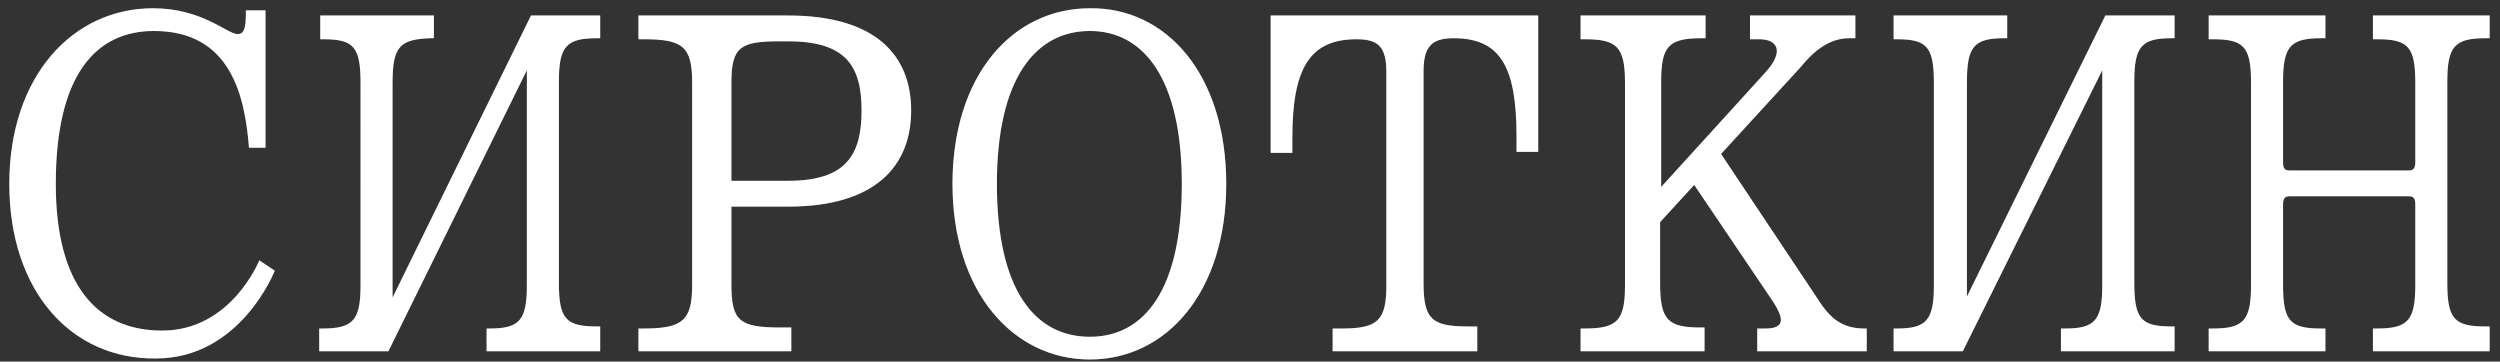
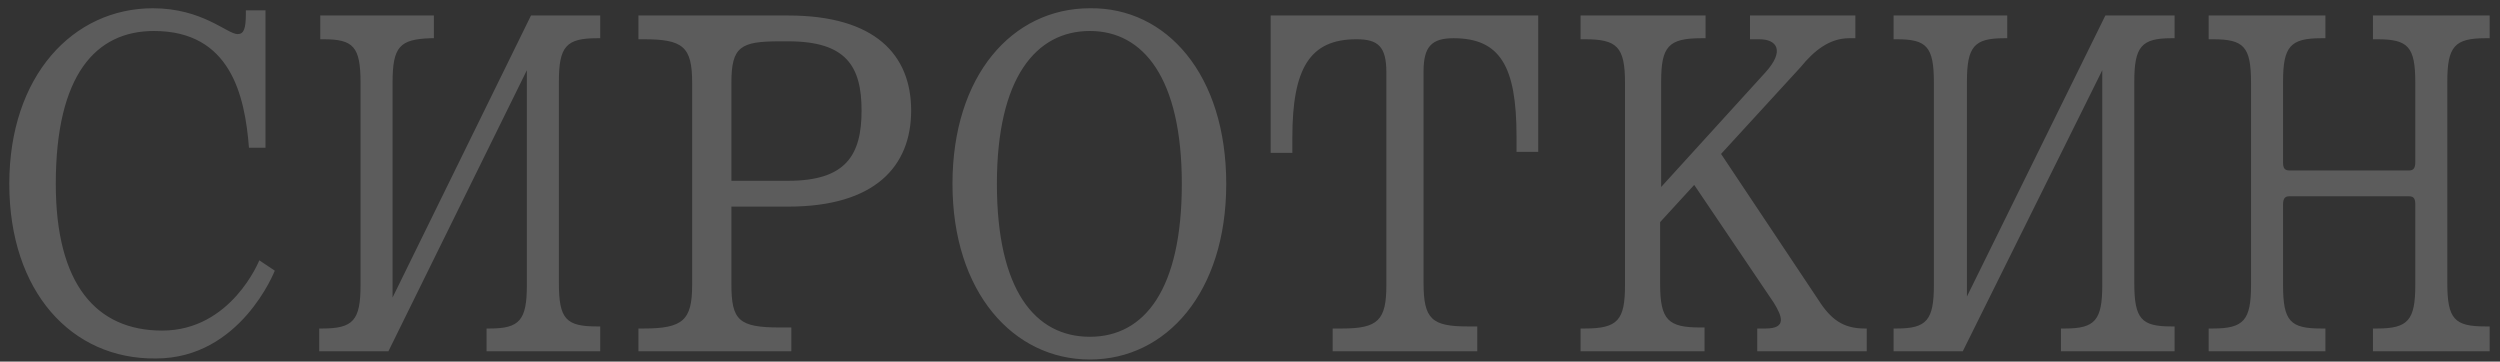
<svg xmlns="http://www.w3.org/2000/svg" id="Layer_1" x="0px" y="0px" viewBox="0 0 242 35" style="enable-background:new 0 0 242 35;" xml:space="preserve">
  <rect x="0" y="0" width="242" height="35" fill="#333333" stroke="none" />
  <style type="text/css"> .st0{fill:#FFFFFF;} .st1{fill:#FFFFFF;fill-opacity:0.2;} </style>
  <g>
-     <path class="st0" d="M0.9,17.8c0-10.5,6.2-17,13.9-17c4.8,0,7.2,2.5,8.2,2.5c0.6,0,0.8-0.5,0.8-2V1h1.9v13.3h-1.6 C23.7,9.2,22.3,3,14.9,3C9.3,3,5.4,7.2,5.4,17.8C5.4,27.5,9.3,32,15.7,32c6.7,0,9.4-6.8,9.4-6.8l1.5,1c0,0-3.3,8.5-11.5,8.5 C6.9,34.8,0.9,28.2,0.9,17.8z M30.9,34v-2.2h0.3c3,0,3.7-0.8,3.7-4.2V8c0-3.5-0.7-4.2-3.6-4.2h-0.3V1.5h11v2.2h-0.3 C38.7,3.8,38,4.5,38,8v20.8L51.4,1.5h6.7v2.2h-0.3c-3,0-3.7,0.8-3.7,4.2v19.5c0,3.5,0.7,4.2,3.7,4.2h0.3V34h-11v-2.2h0.3 c2.9,0,3.6-0.8,3.6-4.2V6.8L37.6,34H30.9z M76.3,20h-5.5v7.5c0,3.5,0.7,4.2,4.7,4.2h1.1V34H61.8v-2.2h0.5c3.8,0,4.7-0.8,4.7-4.2V8 c0-3.5-0.9-4.2-4.7-4.2h-0.5V1.5h14.5c8.4,0,11.9,3.8,11.9,9.2S84.7,20,76.3,20z M76.3,4h-0.8c-3.8,0-4.7,0.5-4.7,4v9.5h5.5 c5.6,0,7.1-2.5,7.1-6.8S81.9,4,76.3,4z M114.4,17.8c0-10.2-3.7-14.8-8.9-14.8s-9,4.5-9,14.8s3.7,14.8,9,14.8S114.4,28,114.4,17.8z M118.7,17.8c0,10.5-5.8,17-13.2,17c-7.4,0-13.3-6.5-13.3-17s5.8-17,13.3-17C112.9,0.7,118.7,7.2,118.7,17.8z M123,14.8V1.5h25.9 v13.2h-2.1v-1.5c0-6.8-1.6-9.5-6.1-9.5c-2.1,0-2.9,0.8-2.9,3.2v20.5c0,3.5,0.8,4.2,4.3,4.2h0.9V34h-14v-2.2h0.9 c3.5,0,4.3-0.8,4.3-4.2V7c0-2.5-0.8-3.2-2.9-3.2c-4.5,0-6.2,2.8-6.2,9.5v1.5H123z M153,34v-2.2h0.4c3.2,0,3.9-0.8,3.9-4.2V8 c0-3.5-0.8-4.2-3.9-4.2H153V1.5h12.1v2.2h-0.4c-3.2,0-3.9,0.8-3.9,4.2v10.2L170.9,7c1.9-2.1,1.1-3.2-0.6-3.2h-0.9V1.5h10.2v2.2H179 c-1.9,0-3.4,1.2-4.7,2.8l-7.7,8.4L176,29c1.2,1.9,2.4,2.8,4.5,2.8h0.2V34h-10.6v-2.2h0.8c2.1,0,1.6-1.2,0.8-2.5L164,17.9l-3.3,3.6 v6c0,3.5,0.8,4.2,3.9,4.2h0.4V34H153z M183.3,34v-2.2h0.3c2.9,0,3.6-0.8,3.6-4.2V8c0-3.5-0.7-4.2-3.6-4.2h-0.3V1.5h11v2.2H194 c-2.9,0-3.6,0.8-3.6,4.2v20.8l13.4-27.2h6.7v2.2h-0.3c-2.9,0-3.6,0.8-3.6,4.2v19.5c0,3.5,0.7,4.2,3.6,4.2h0.3V34h-11v-2.2h0.4 c2.9,0,3.6-0.8,3.6-4.2V6.8L190,34H183.3z M213.8,34v-2.2h0.4c3,0,3.7-0.8,3.7-4.2V8c0-3.5-0.7-4.2-3.7-4.2h-0.4V1.5h11.3v2.2h-0.4 c-3,0-3.7,0.8-3.7,4.2v7.8c0,0.5,0.1,0.8,0.6,0.8h11.6c0.4,0,0.6-0.2,0.6-0.8V8c0-3.5-0.7-4.2-3.7-4.2h-0.4V1.5H241v2.2h-0.4 c-3,0-3.7,0.8-3.7,4.2v19.5c0,3.5,0.7,4.2,3.7,4.2h0.4V34h-11.3v-2.2h0.4c3,0,3.7-0.8,3.7-4.2v-7.8c0-0.5-0.1-0.8-0.6-0.8h-11.6 c-0.4,0-0.6,0.2-0.6,0.8v7.8c0,3.5,0.7,4.2,3.7,4.2h0.4V34H213.8z" />
    <path class="st1" d="M0.9,17.8c0-10.5,6.2-17,13.9-17c4.8,0,7.2,2.5,8.2,2.5c0.6,0,0.8-0.5,0.8-2V1h1.9v13.3h-1.6 C23.7,9.2,22.3,3,14.9,3C9.3,3,5.4,7.2,5.4,17.8C5.4,27.5,9.3,32,15.7,32c6.7,0,9.4-6.8,9.4-6.8l1.5,1c0,0-3.3,8.5-11.5,8.5 C6.9,34.8,0.9,28.2,0.9,17.8z M30.9,34v-2.2h0.3c3,0,3.7-0.8,3.7-4.2V8c0-3.5-0.7-4.2-3.6-4.2h-0.3V1.5h11v2.2h-0.3 C38.7,3.8,38,4.5,38,8v20.8L51.4,1.5h6.7v2.2h-0.3c-3,0-3.7,0.8-3.7,4.2v19.5c0,3.5,0.7,4.2,3.7,4.2h0.3V34h-11v-2.2h0.3 c2.9,0,3.6-0.8,3.6-4.2V6.8L37.6,34H30.9z M76.3,20h-5.5v7.5c0,3.5,0.7,4.2,4.7,4.2h1.1V34H61.8v-2.2h0.5c3.8,0,4.7-0.8,4.7-4.2V8 c0-3.5-0.9-4.2-4.7-4.2h-0.5V1.5h14.5c8.4,0,11.9,3.8,11.9,9.2S84.7,20,76.3,20z M76.3,4h-0.8c-3.8,0-4.7,0.5-4.7,4v9.5h5.5 c5.6,0,7.1-2.5,7.1-6.8S81.9,4,76.3,4z M114.4,17.8c0-10.2-3.7-14.8-8.9-14.8s-9,4.5-9,14.8s3.7,14.8,9,14.8S114.4,28,114.4,17.8z M118.7,17.8c0,10.5-5.8,17-13.2,17c-7.4,0-13.3-6.5-13.3-17s5.8-17,13.3-17C112.9,0.7,118.7,7.2,118.7,17.8z M123,14.8V1.5h25.9 v13.2h-2.1v-1.5c0-6.8-1.6-9.5-6.1-9.5c-2.1,0-2.9,0.8-2.9,3.2v20.5c0,3.5,0.8,4.2,4.3,4.2h0.9V34h-14v-2.2h0.9 c3.5,0,4.3-0.8,4.3-4.2V7c0-2.5-0.8-3.2-2.9-3.2c-4.5,0-6.2,2.8-6.2,9.5v1.5H123z M153,34v-2.2h0.4c3.2,0,3.9-0.8,3.9-4.2V8 c0-3.5-0.8-4.2-3.9-4.2H153V1.5h12.1v2.2h-0.4c-3.2,0-3.9,0.8-3.9,4.2v10.2L170.9,7c1.9-2.1,1.1-3.2-0.6-3.2h-0.9V1.5h10.2v2.2H179 c-1.9,0-3.4,1.2-4.7,2.8l-7.7,8.4L176,29c1.2,1.9,2.4,2.8,4.5,2.8h0.2V34h-10.6v-2.2h0.8c2.1,0,1.6-1.2,0.8-2.5L164,17.9l-3.3,3.6 v6c0,3.5,0.8,4.2,3.9,4.2h0.4V34H153z M183.3,34v-2.2h0.3c2.9,0,3.6-0.8,3.6-4.2V8c0-3.5-0.7-4.2-3.6-4.2h-0.3V1.5h11v2.2H194 c-2.9,0-3.6,0.8-3.6,4.2v20.8l13.4-27.2h6.7v2.2h-0.3c-2.9,0-3.6,0.8-3.6,4.2v19.5c0,3.5,0.7,4.2,3.6,4.2h0.3V34h-11v-2.2h0.4 c2.9,0,3.6-0.8,3.6-4.2V6.8L190,34H183.3z M213.8,34v-2.2h0.4c3,0,3.7-0.8,3.7-4.2V8c0-3.5-0.7-4.2-3.7-4.2h-0.4V1.5h11.3v2.2h-0.4 c-3,0-3.7,0.8-3.7,4.2v7.8c0,0.5,0.1,0.8,0.6,0.8h11.6c0.4,0,0.6-0.2,0.6-0.8V8c0-3.5-0.7-4.2-3.7-4.2h-0.4V1.5H241v2.2h-0.4 c-3,0-3.7,0.8-3.7,4.2v19.5c0,3.5,0.7,4.2,3.7,4.2h0.4V34h-11.3v-2.2h0.4c3,0,3.7-0.8,3.7-4.2v-7.8c0-0.5-0.1-0.8-0.6-0.8h-11.6 c-0.4,0-0.6,0.2-0.6,0.8v7.8c0,3.5,0.7,4.2,3.7,4.2h0.4V34H213.8z" />
  </g>
</svg>